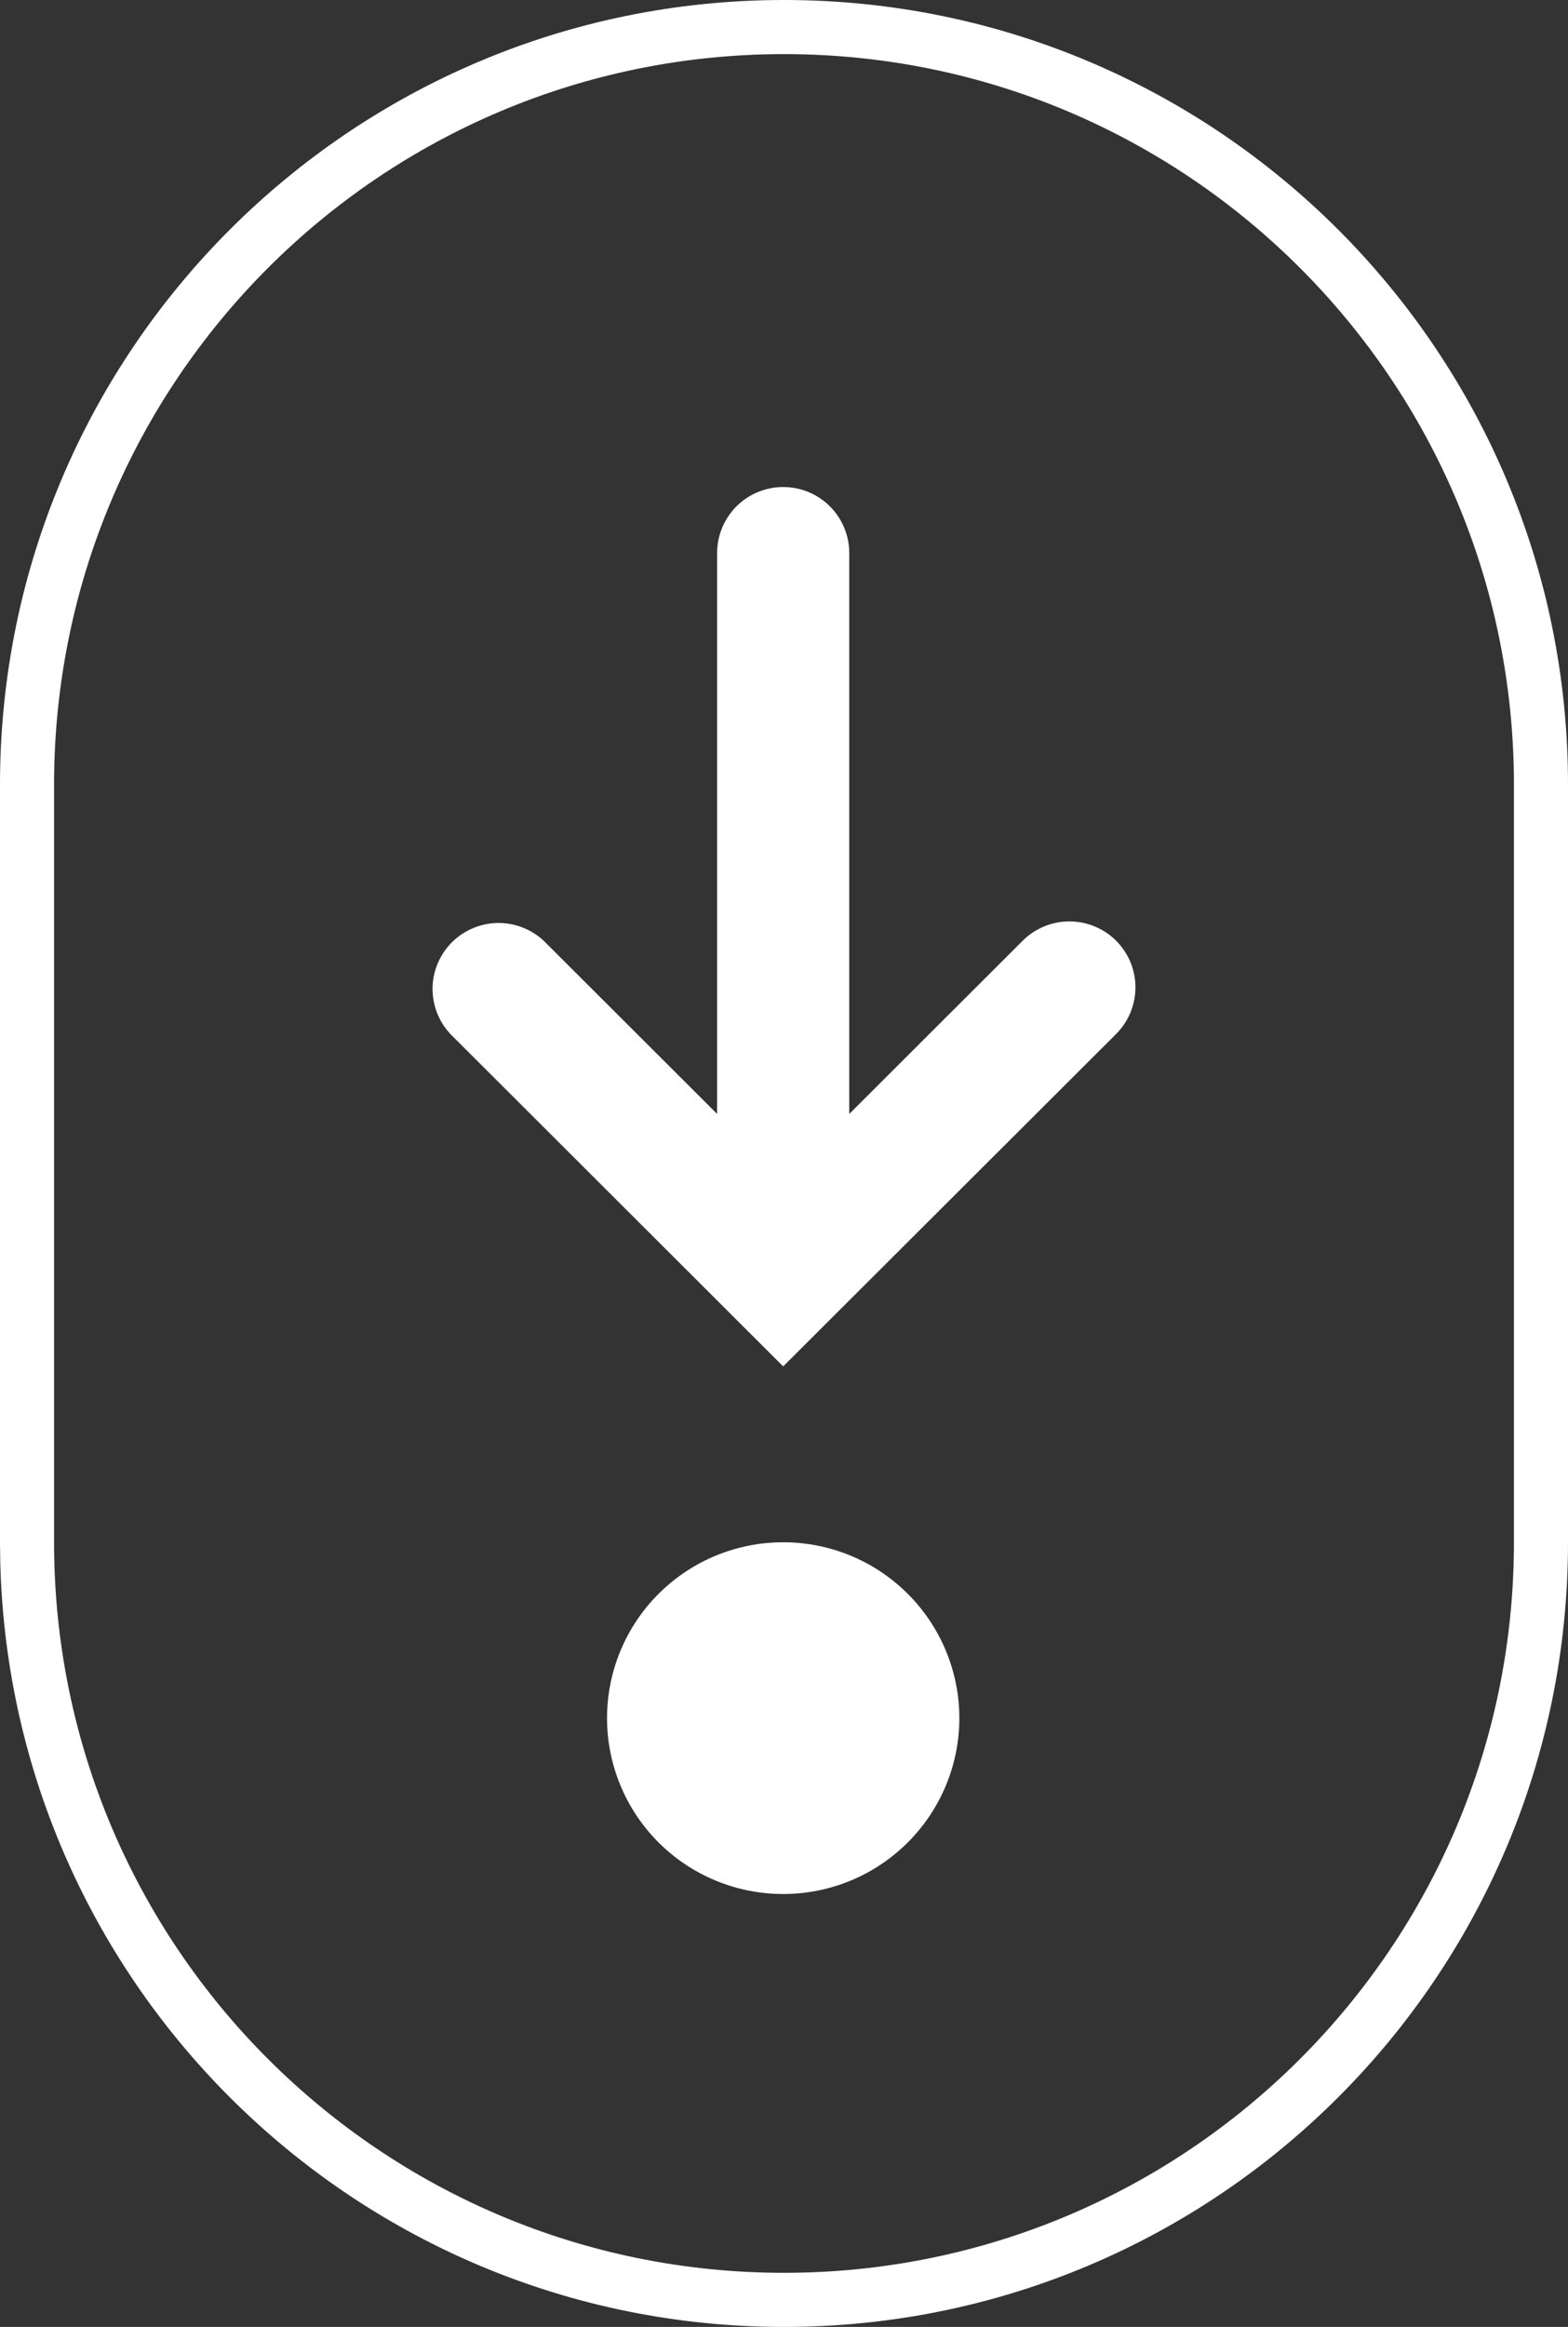
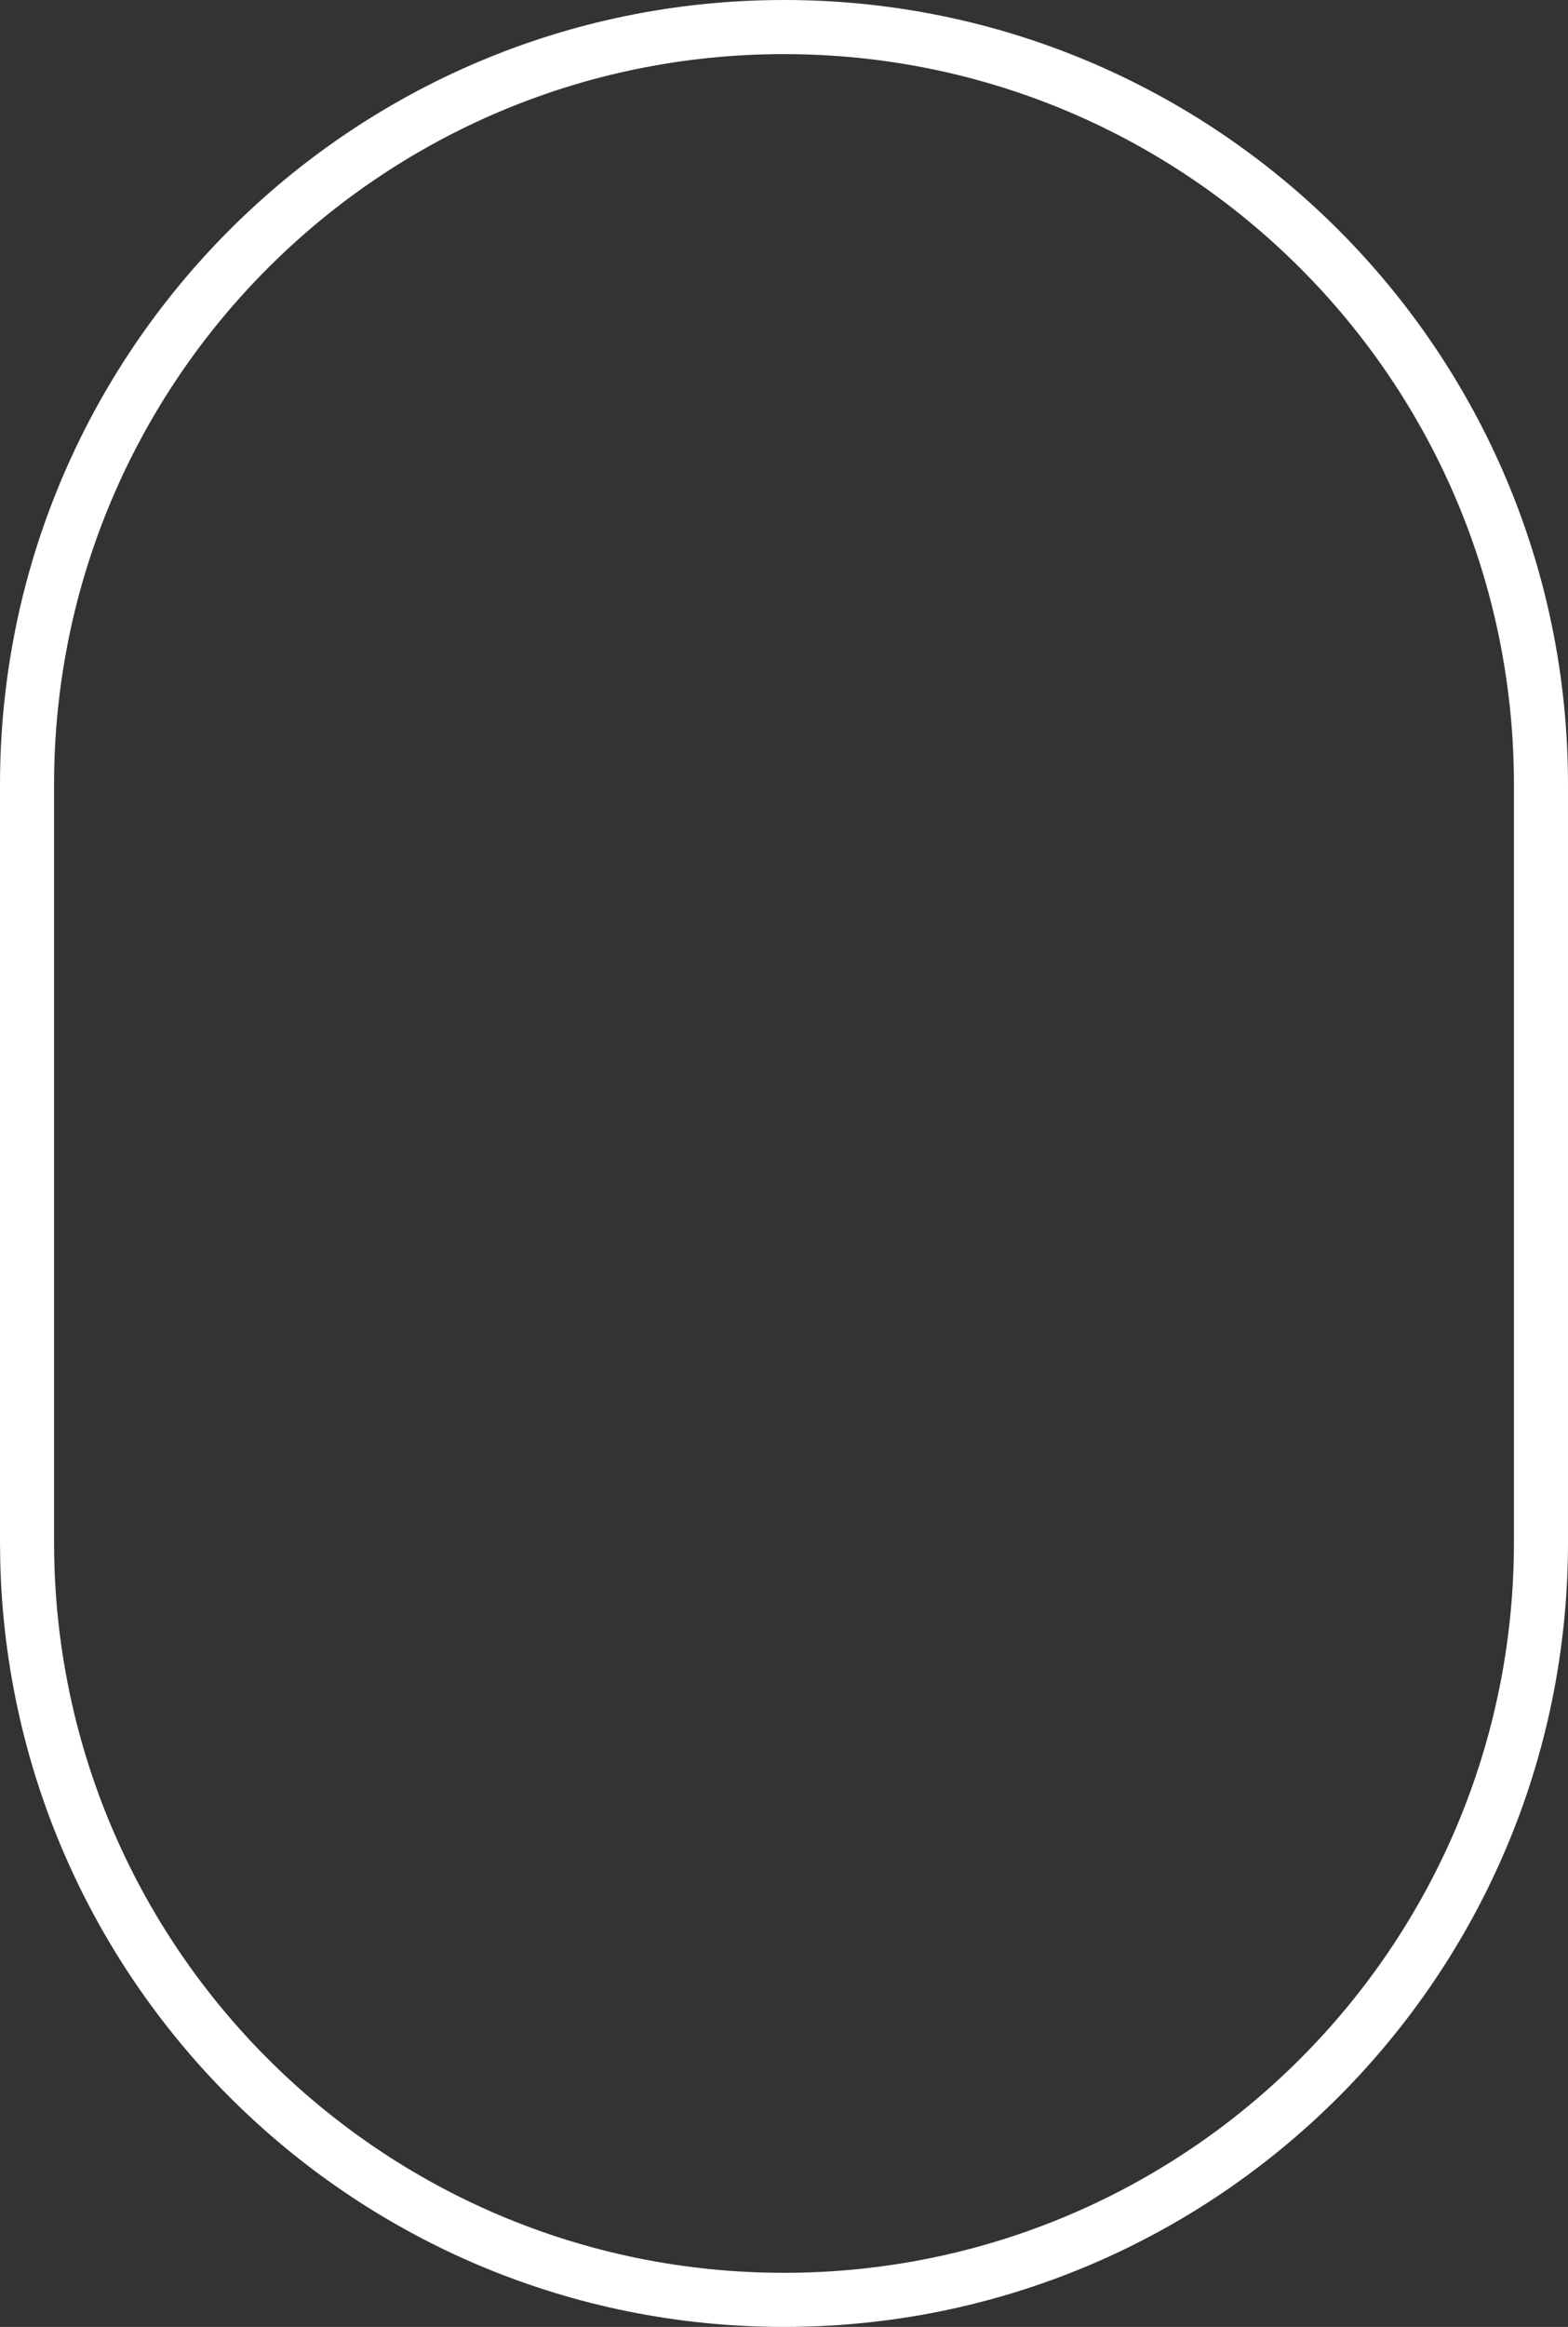
<svg xmlns="http://www.w3.org/2000/svg" width="29" height="43" viewBox="0 0 29 43" fill="none">
  <rect x="0" y="0" width="29" height="43" fill="#333333" stroke="none" />
  <path d="M28 28.5V14.5C28 7.044 21.956 1 14.5 1C7.044 1 1 7.044 1 14.5V28.5C1 35.956 7.044 42 14.5 42V43C6.617 43 0.203 36.709 0.005 28.874L0 28.5V14.5C0 6.492 6.492 0 14.5 0C22.508 0 29 6.492 29 14.5V28.5C29 36.508 22.508 43 14.5 43V42C21.956 42 28 35.956 28 28.5Z" fill="white" />
-   <path fill-rule="evenodd" clip-rule="evenodd" d="M17.743 31.75C17.743 32.612 17.399 33.439 16.788 34.048C16.177 34.658 15.349 35 14.485 35C13.621 35 12.792 34.658 12.181 34.048C11.57 33.439 11.227 32.612 11.227 31.75C11.227 30.888 11.57 30.061 12.181 29.452C12.792 28.842 13.621 28.5 14.485 28.5C15.349 28.5 16.177 28.842 16.788 29.452C17.399 30.061 17.743 30.888 17.743 31.75ZM20.642 17.383C20.413 17.155 20.102 17.027 19.779 17.027C19.455 17.027 19.144 17.155 18.915 17.383L15.707 20.585V10.219C15.707 9.896 15.578 9.586 15.349 9.357C15.12 9.128 14.809 9 14.485 9C14.161 9 13.85 9.128 13.621 9.357C13.392 9.586 13.263 9.896 13.263 10.219V20.585L10.054 17.383C9.823 17.168 9.517 17.051 9.2 17.056C8.884 17.062 8.582 17.19 8.358 17.413C8.134 17.637 8.006 17.938 8 18.253C7.995 18.569 8.112 18.875 8.328 19.106L14.485 25.25L20.642 19.108C20.755 18.994 20.846 18.86 20.907 18.712C20.968 18.564 21 18.406 21 18.245C21 18.085 20.968 17.927 20.907 17.779C20.846 17.631 20.755 17.497 20.642 17.383Z" fill="white" />
</svg>